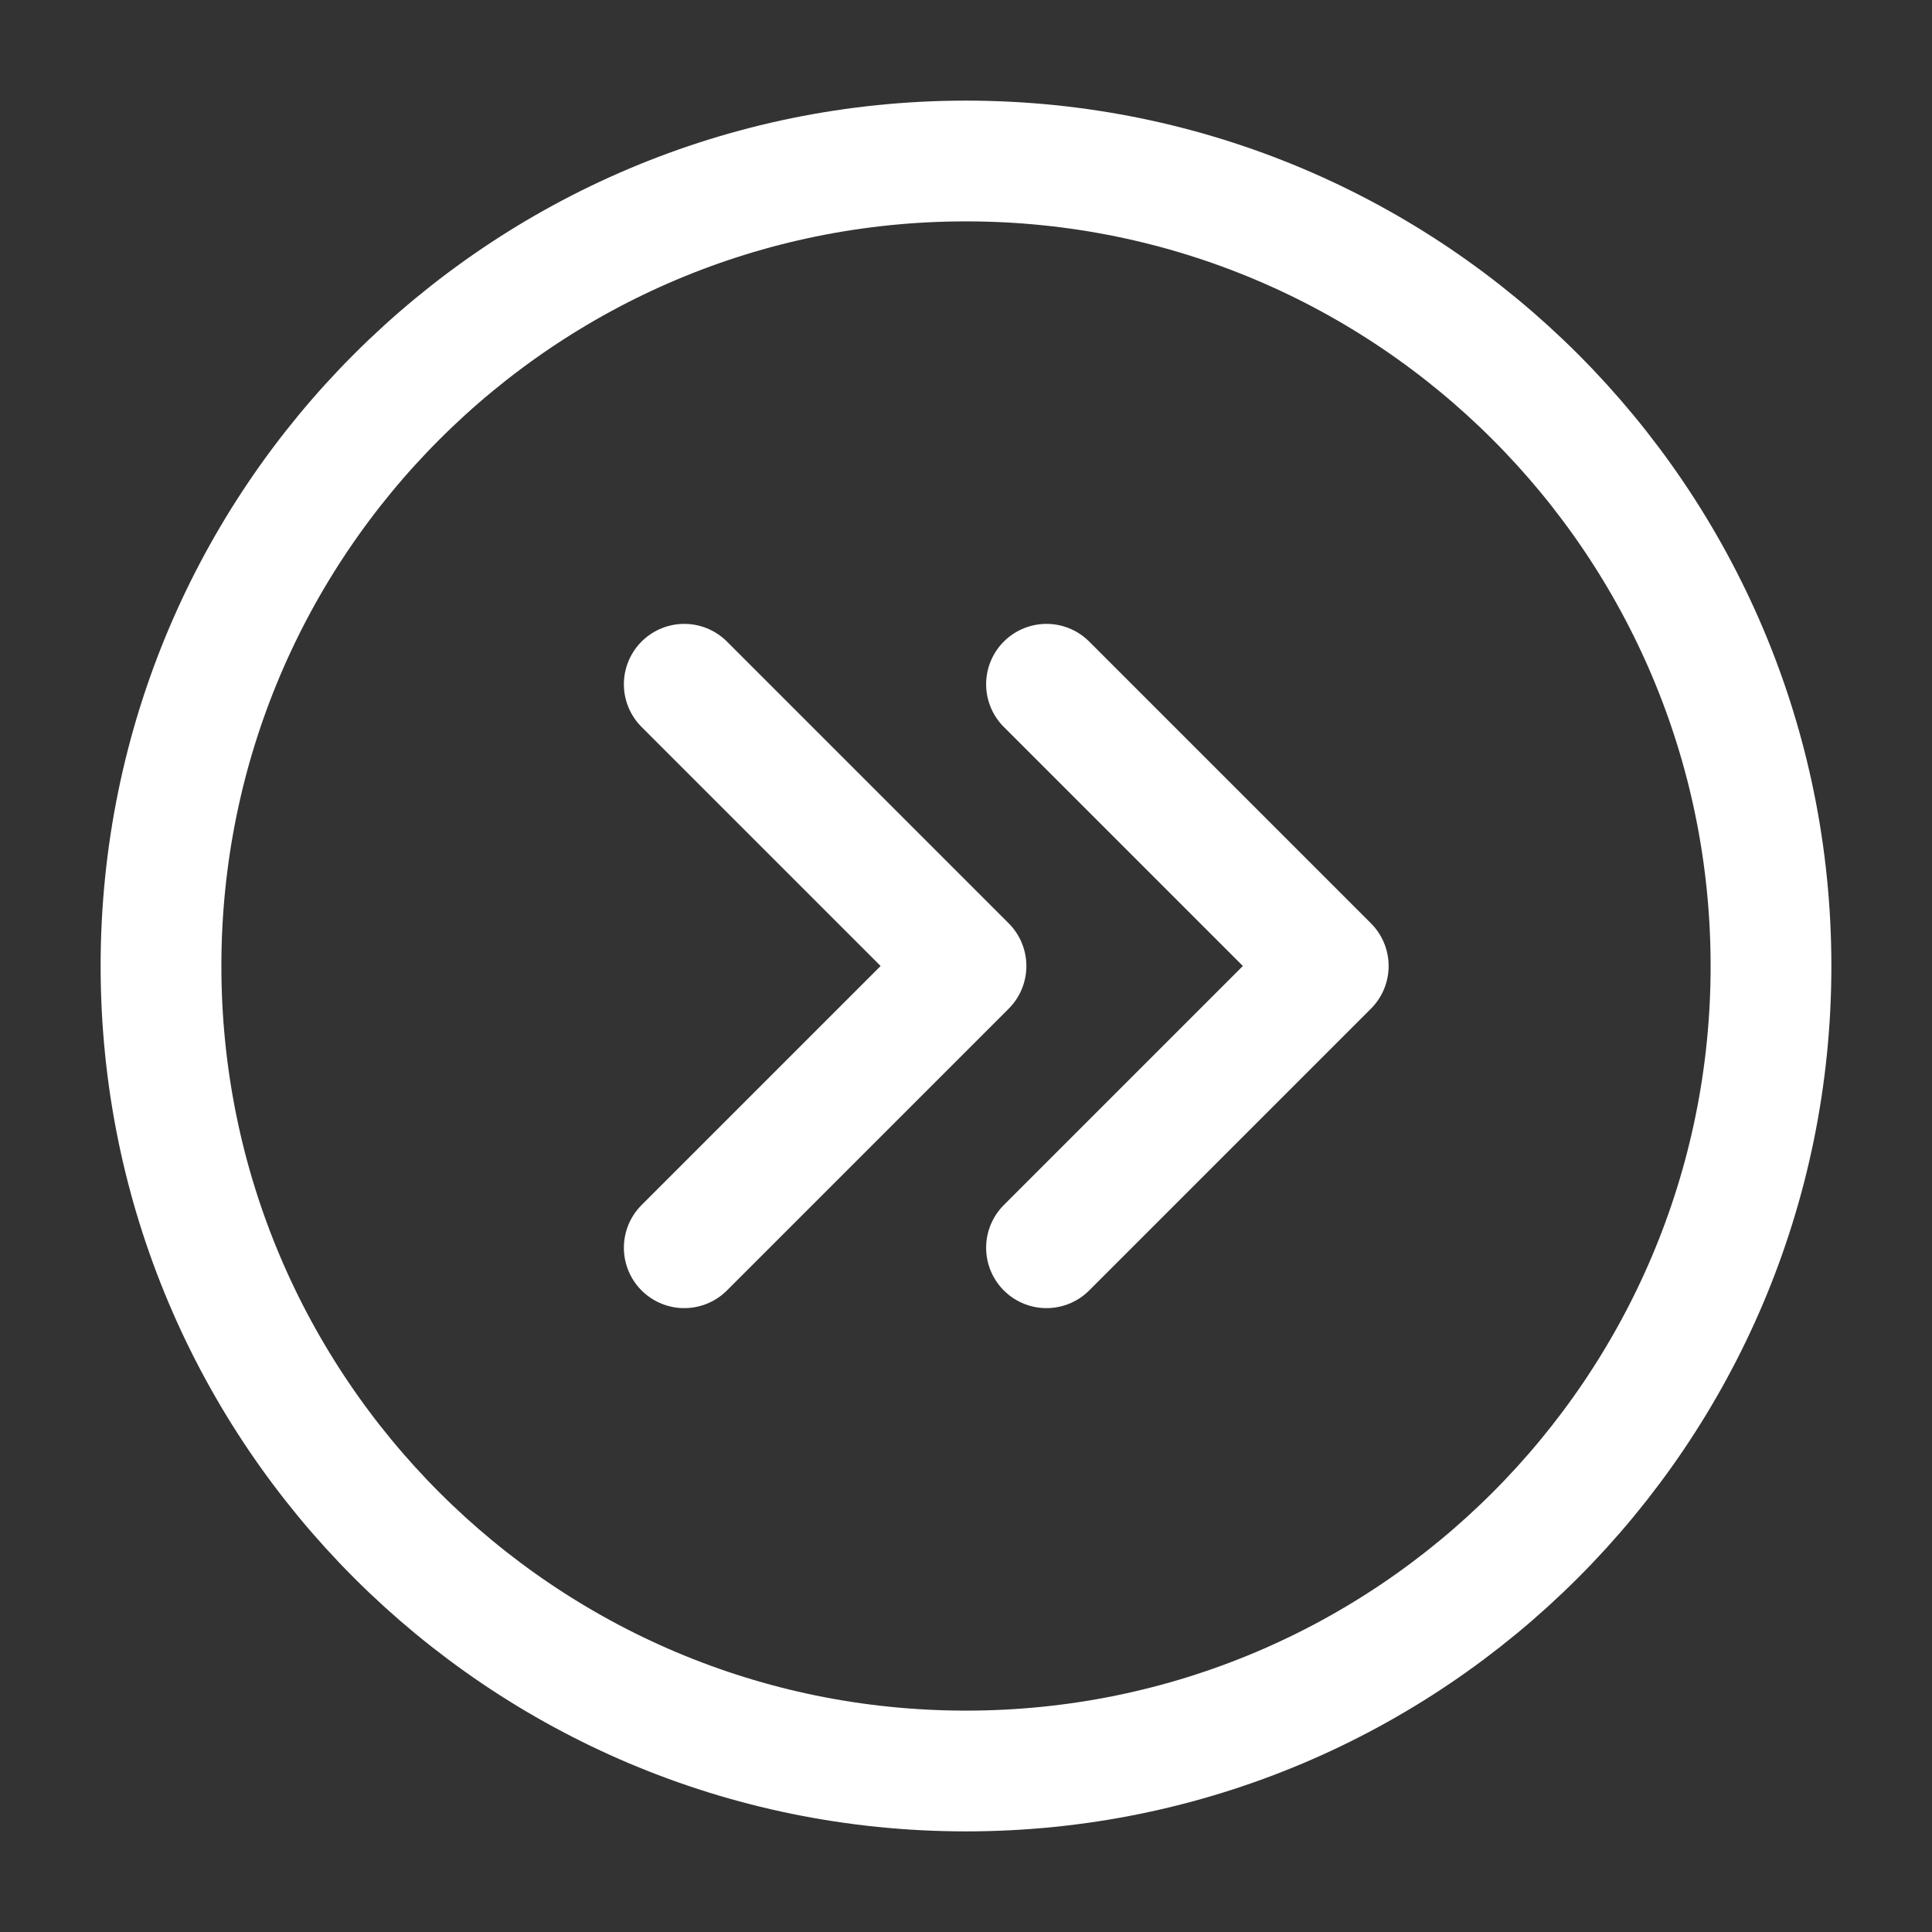
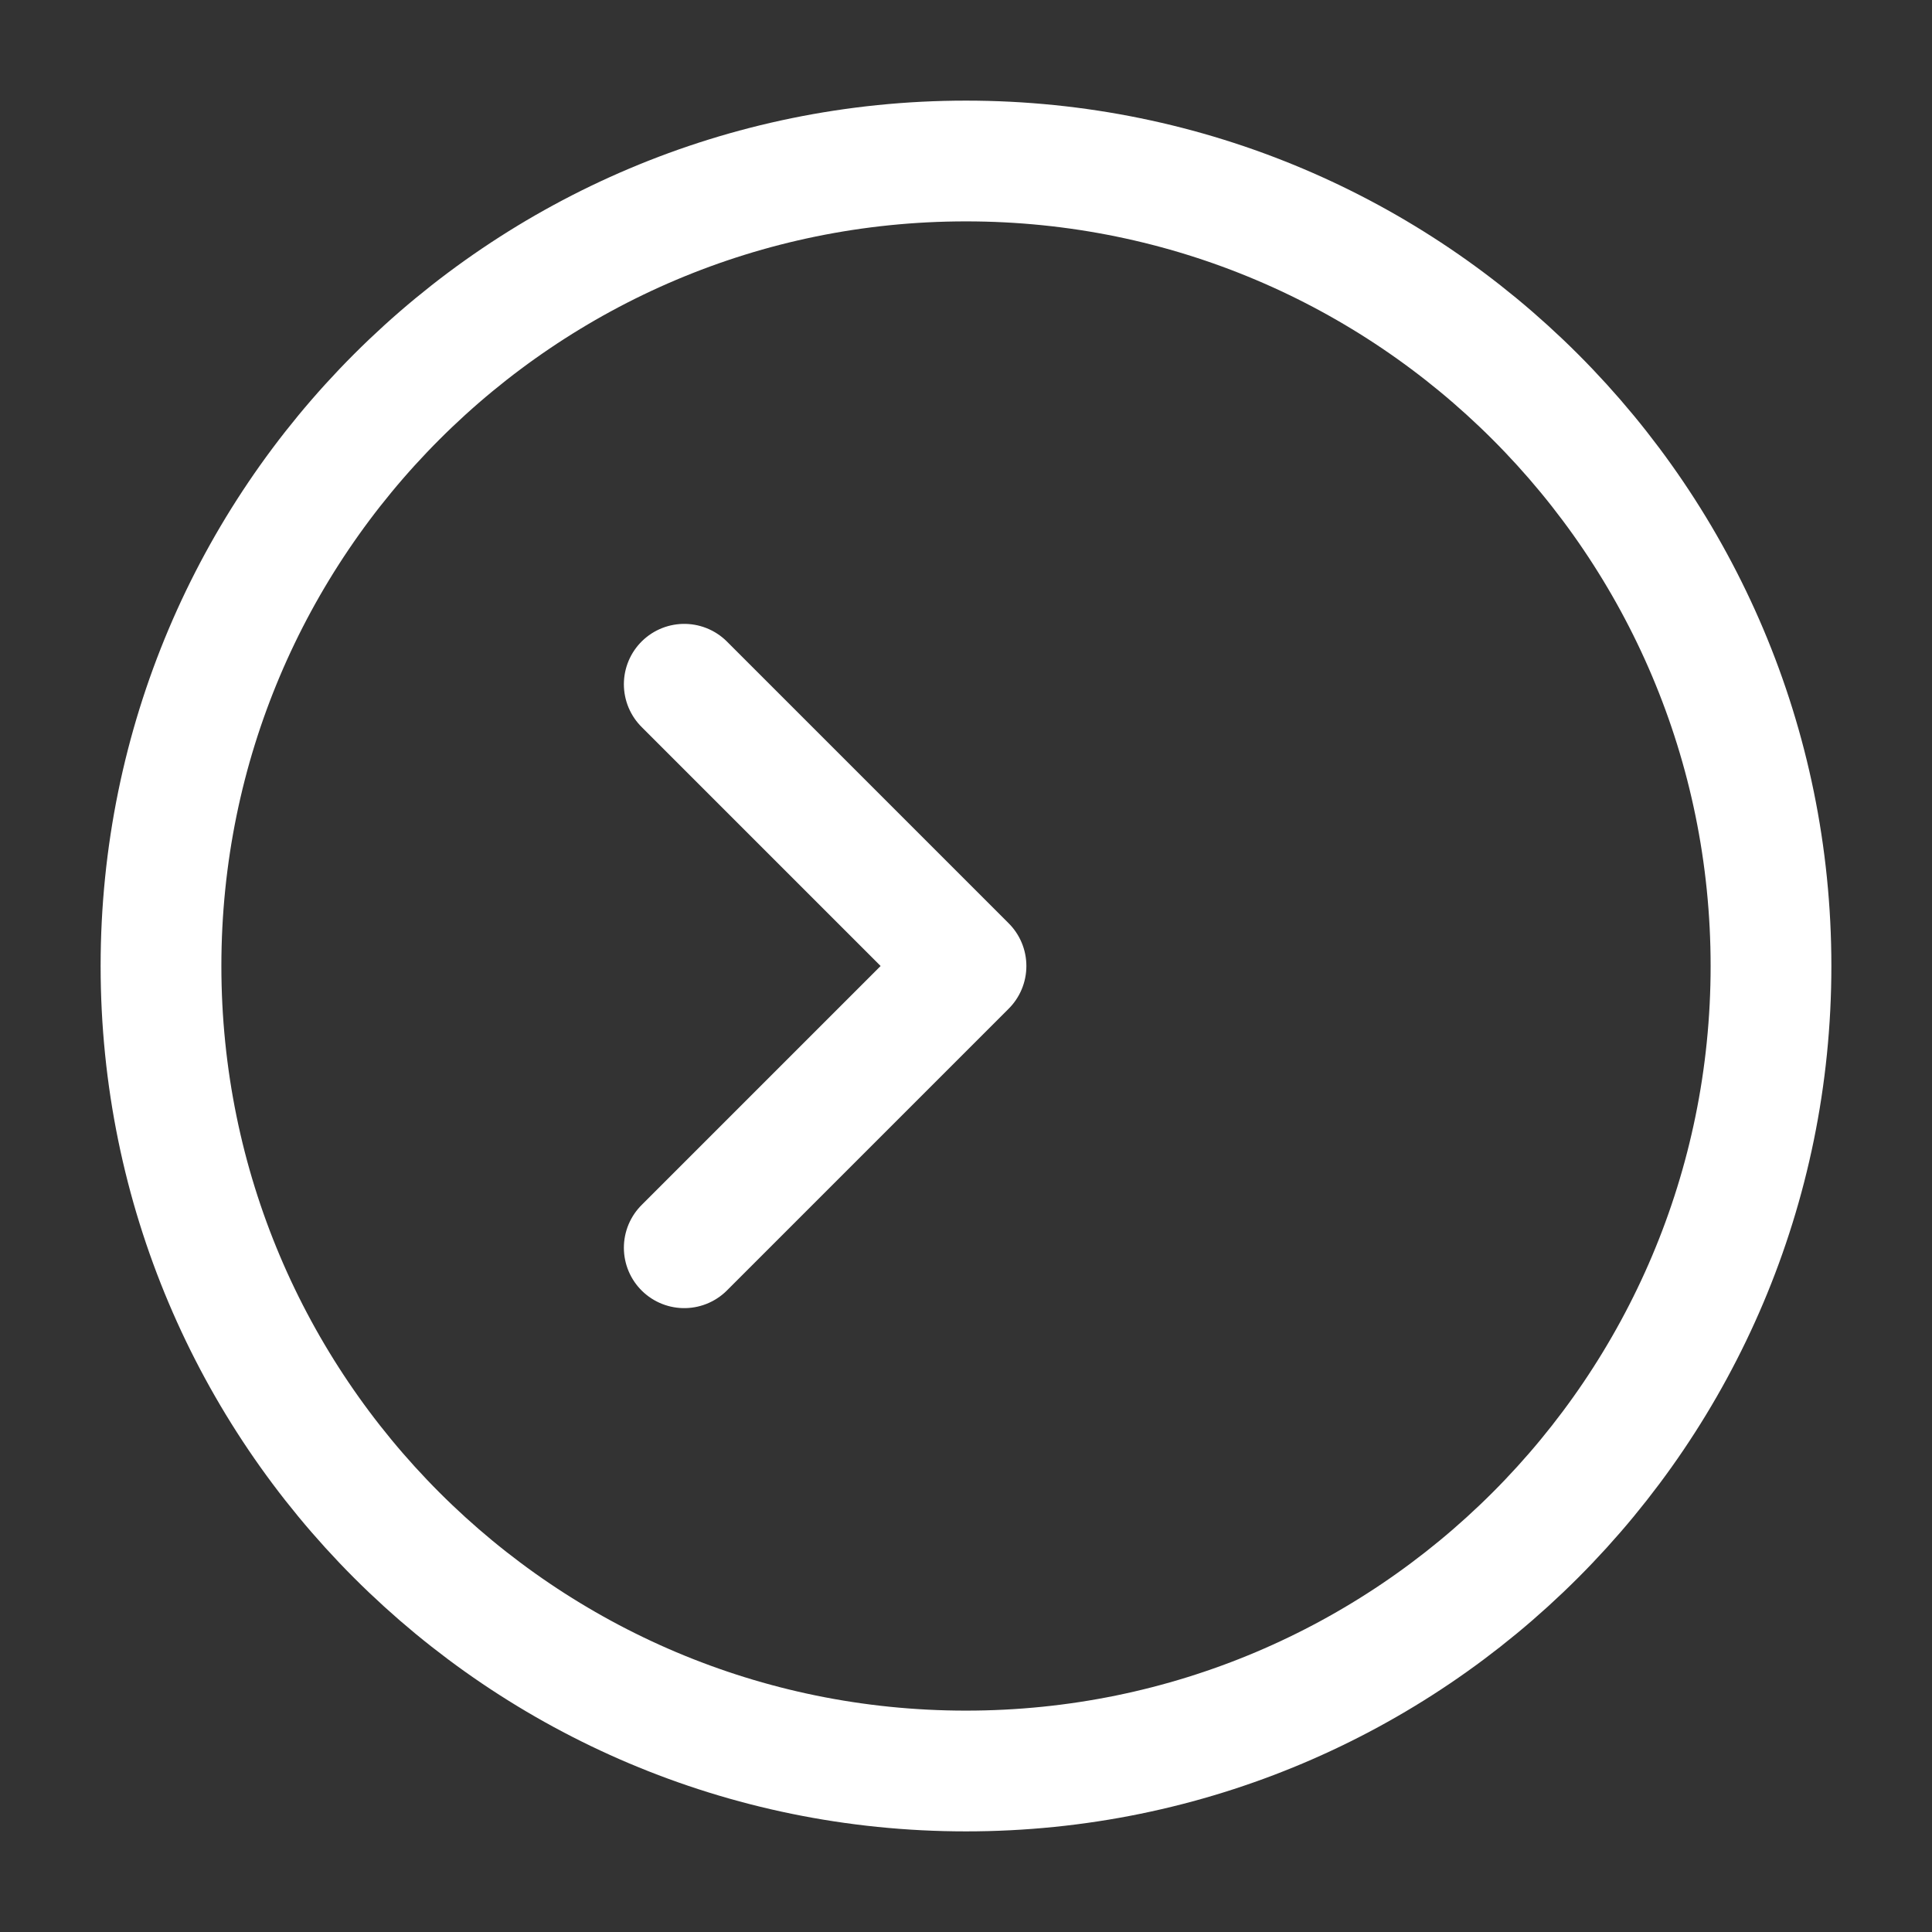
<svg xmlns="http://www.w3.org/2000/svg" width="35" height="35" viewBox="0 0 48 48" fill="none">
  <rect x="0" y="0" width="48" height="48" fill="#333333" stroke="none" />
  <path d="M24 44C35.046 44 44 35.046 44 24C44 12.954 35.046 4 24 4C12.954 4 4 12.954 4 24C4 35.046 12.954 44 24 44Z" fill="none" stroke="#FFFFFF" stroke-width="3" stroke-linejoin="round" />
  <path d="M17 31L24 24L17 17" stroke="#FFFFFF" stroke-width="3" stroke-linecap="round" stroke-linejoin="round" />
-   <path d="M26 31L33 24L26 17" stroke="#FFFFFF" stroke-width="3" stroke-linecap="round" stroke-linejoin="round" />
</svg>